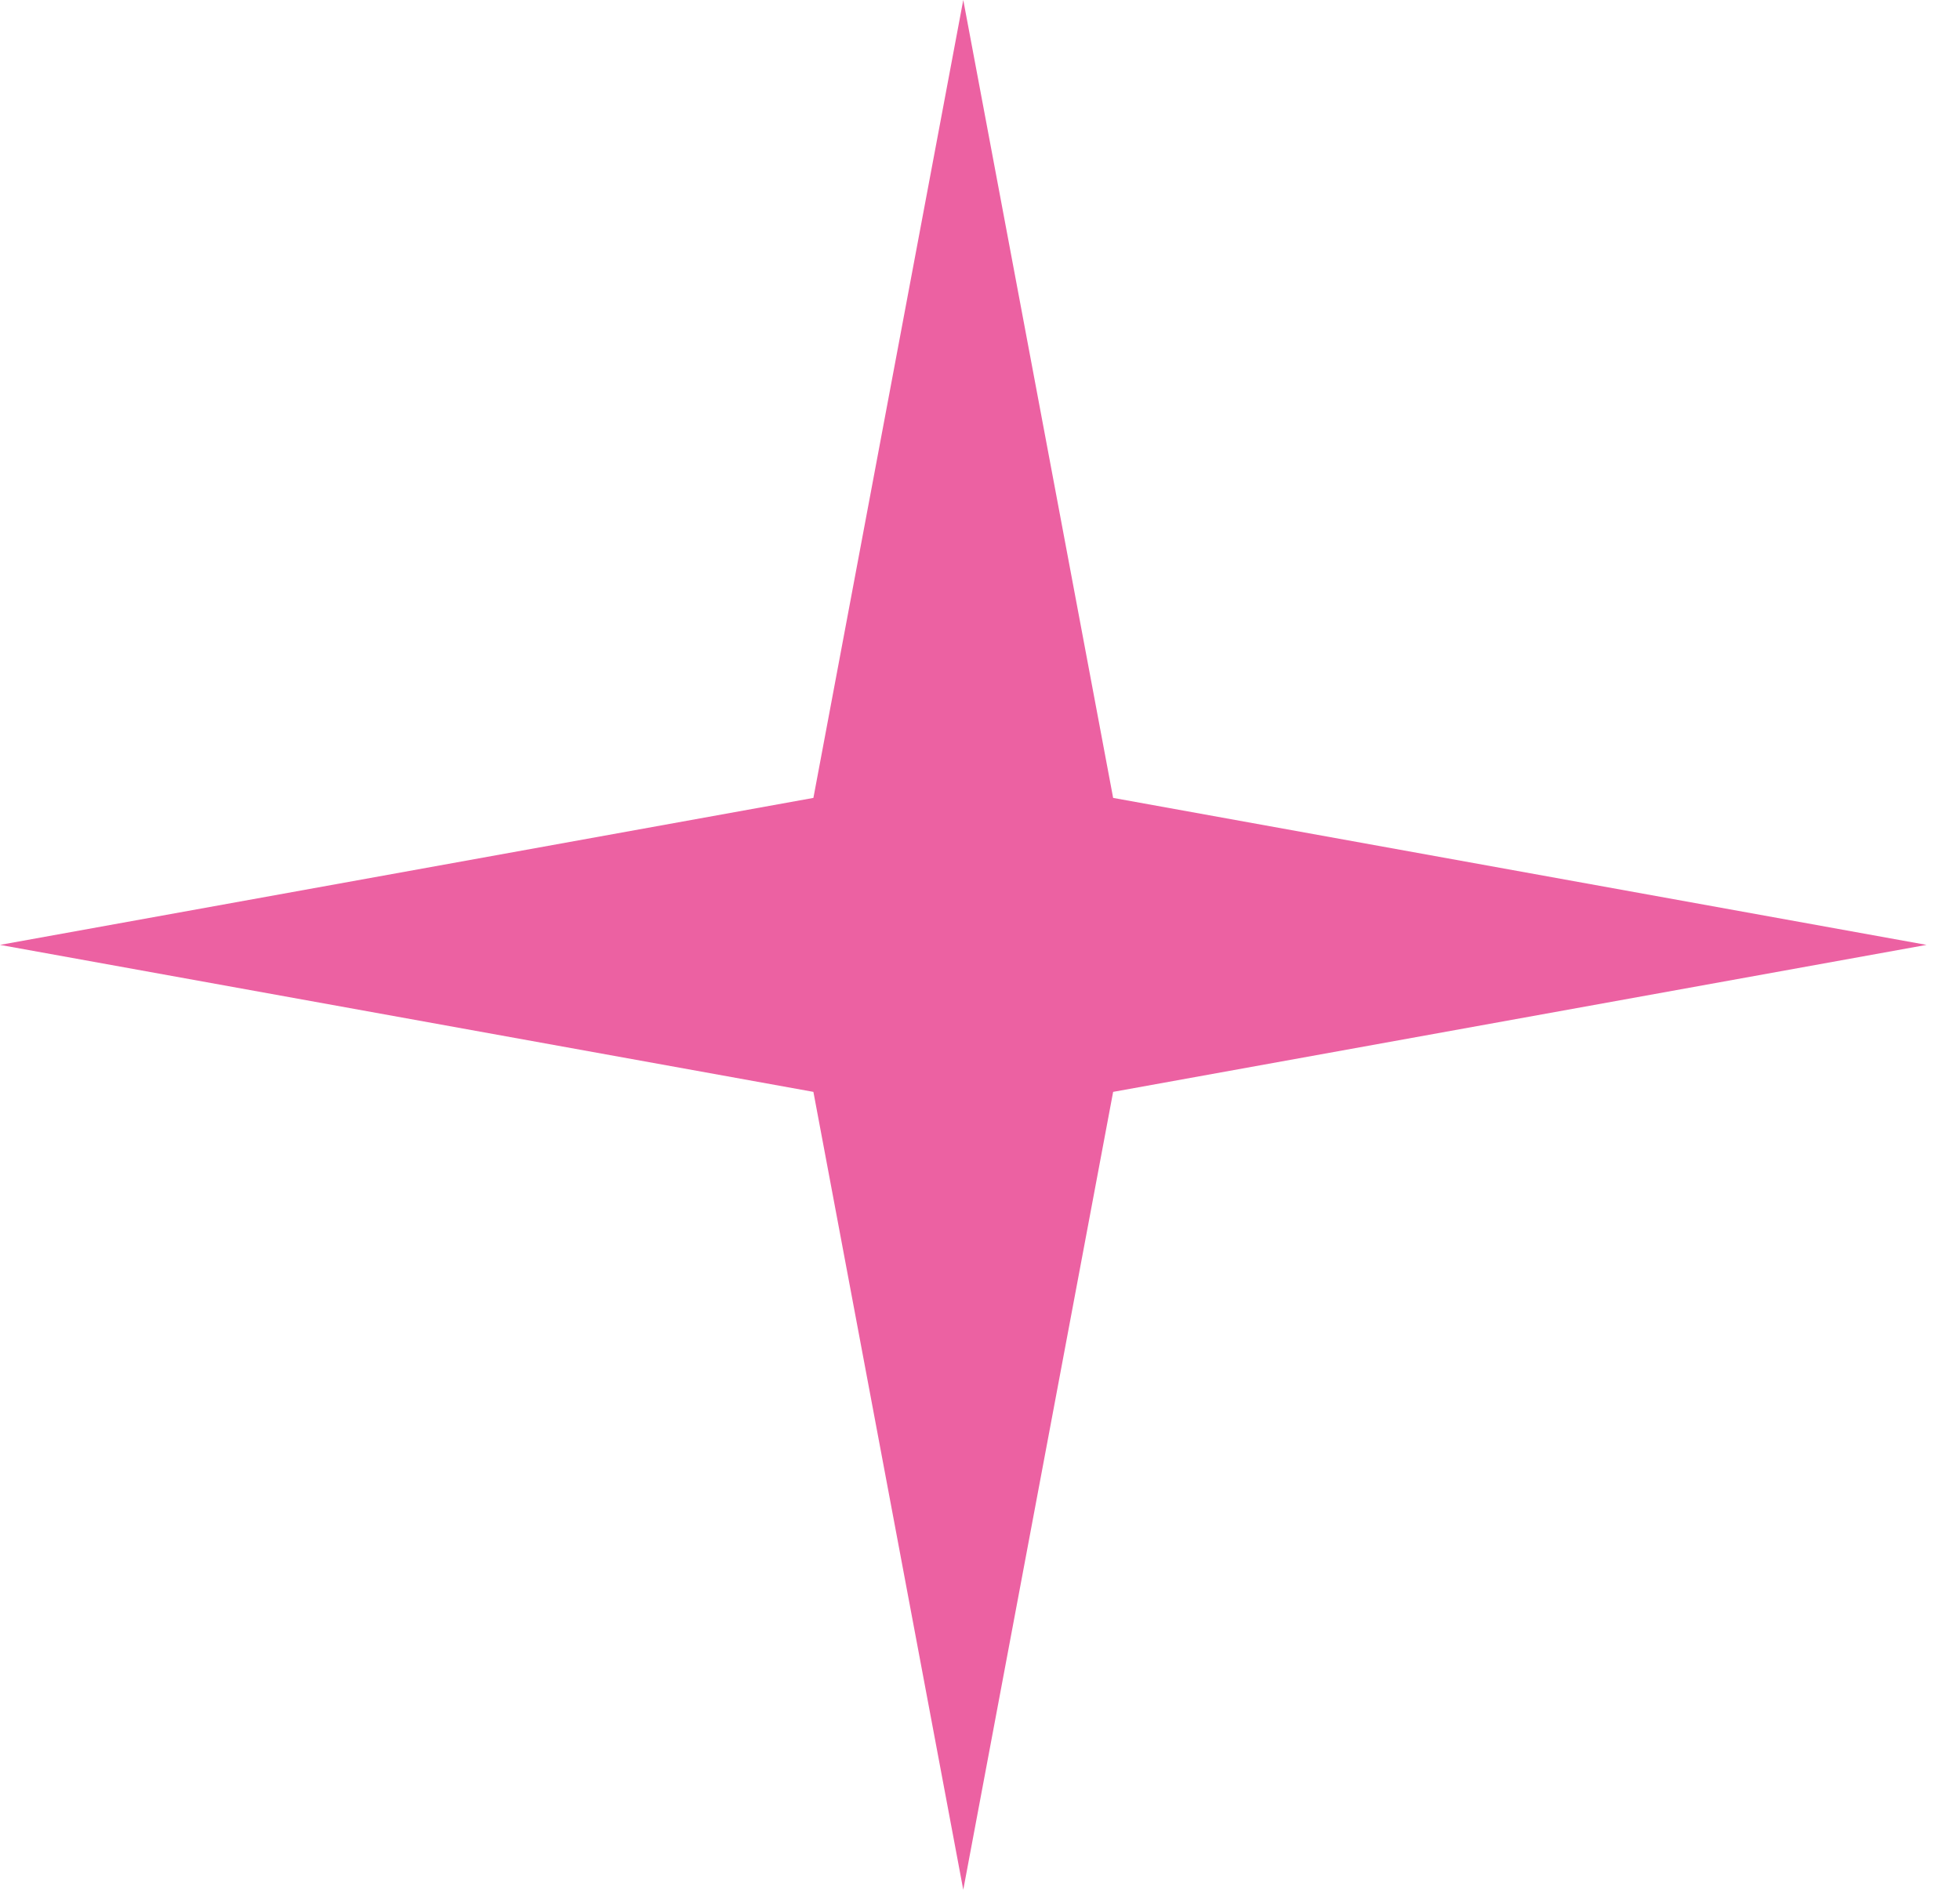
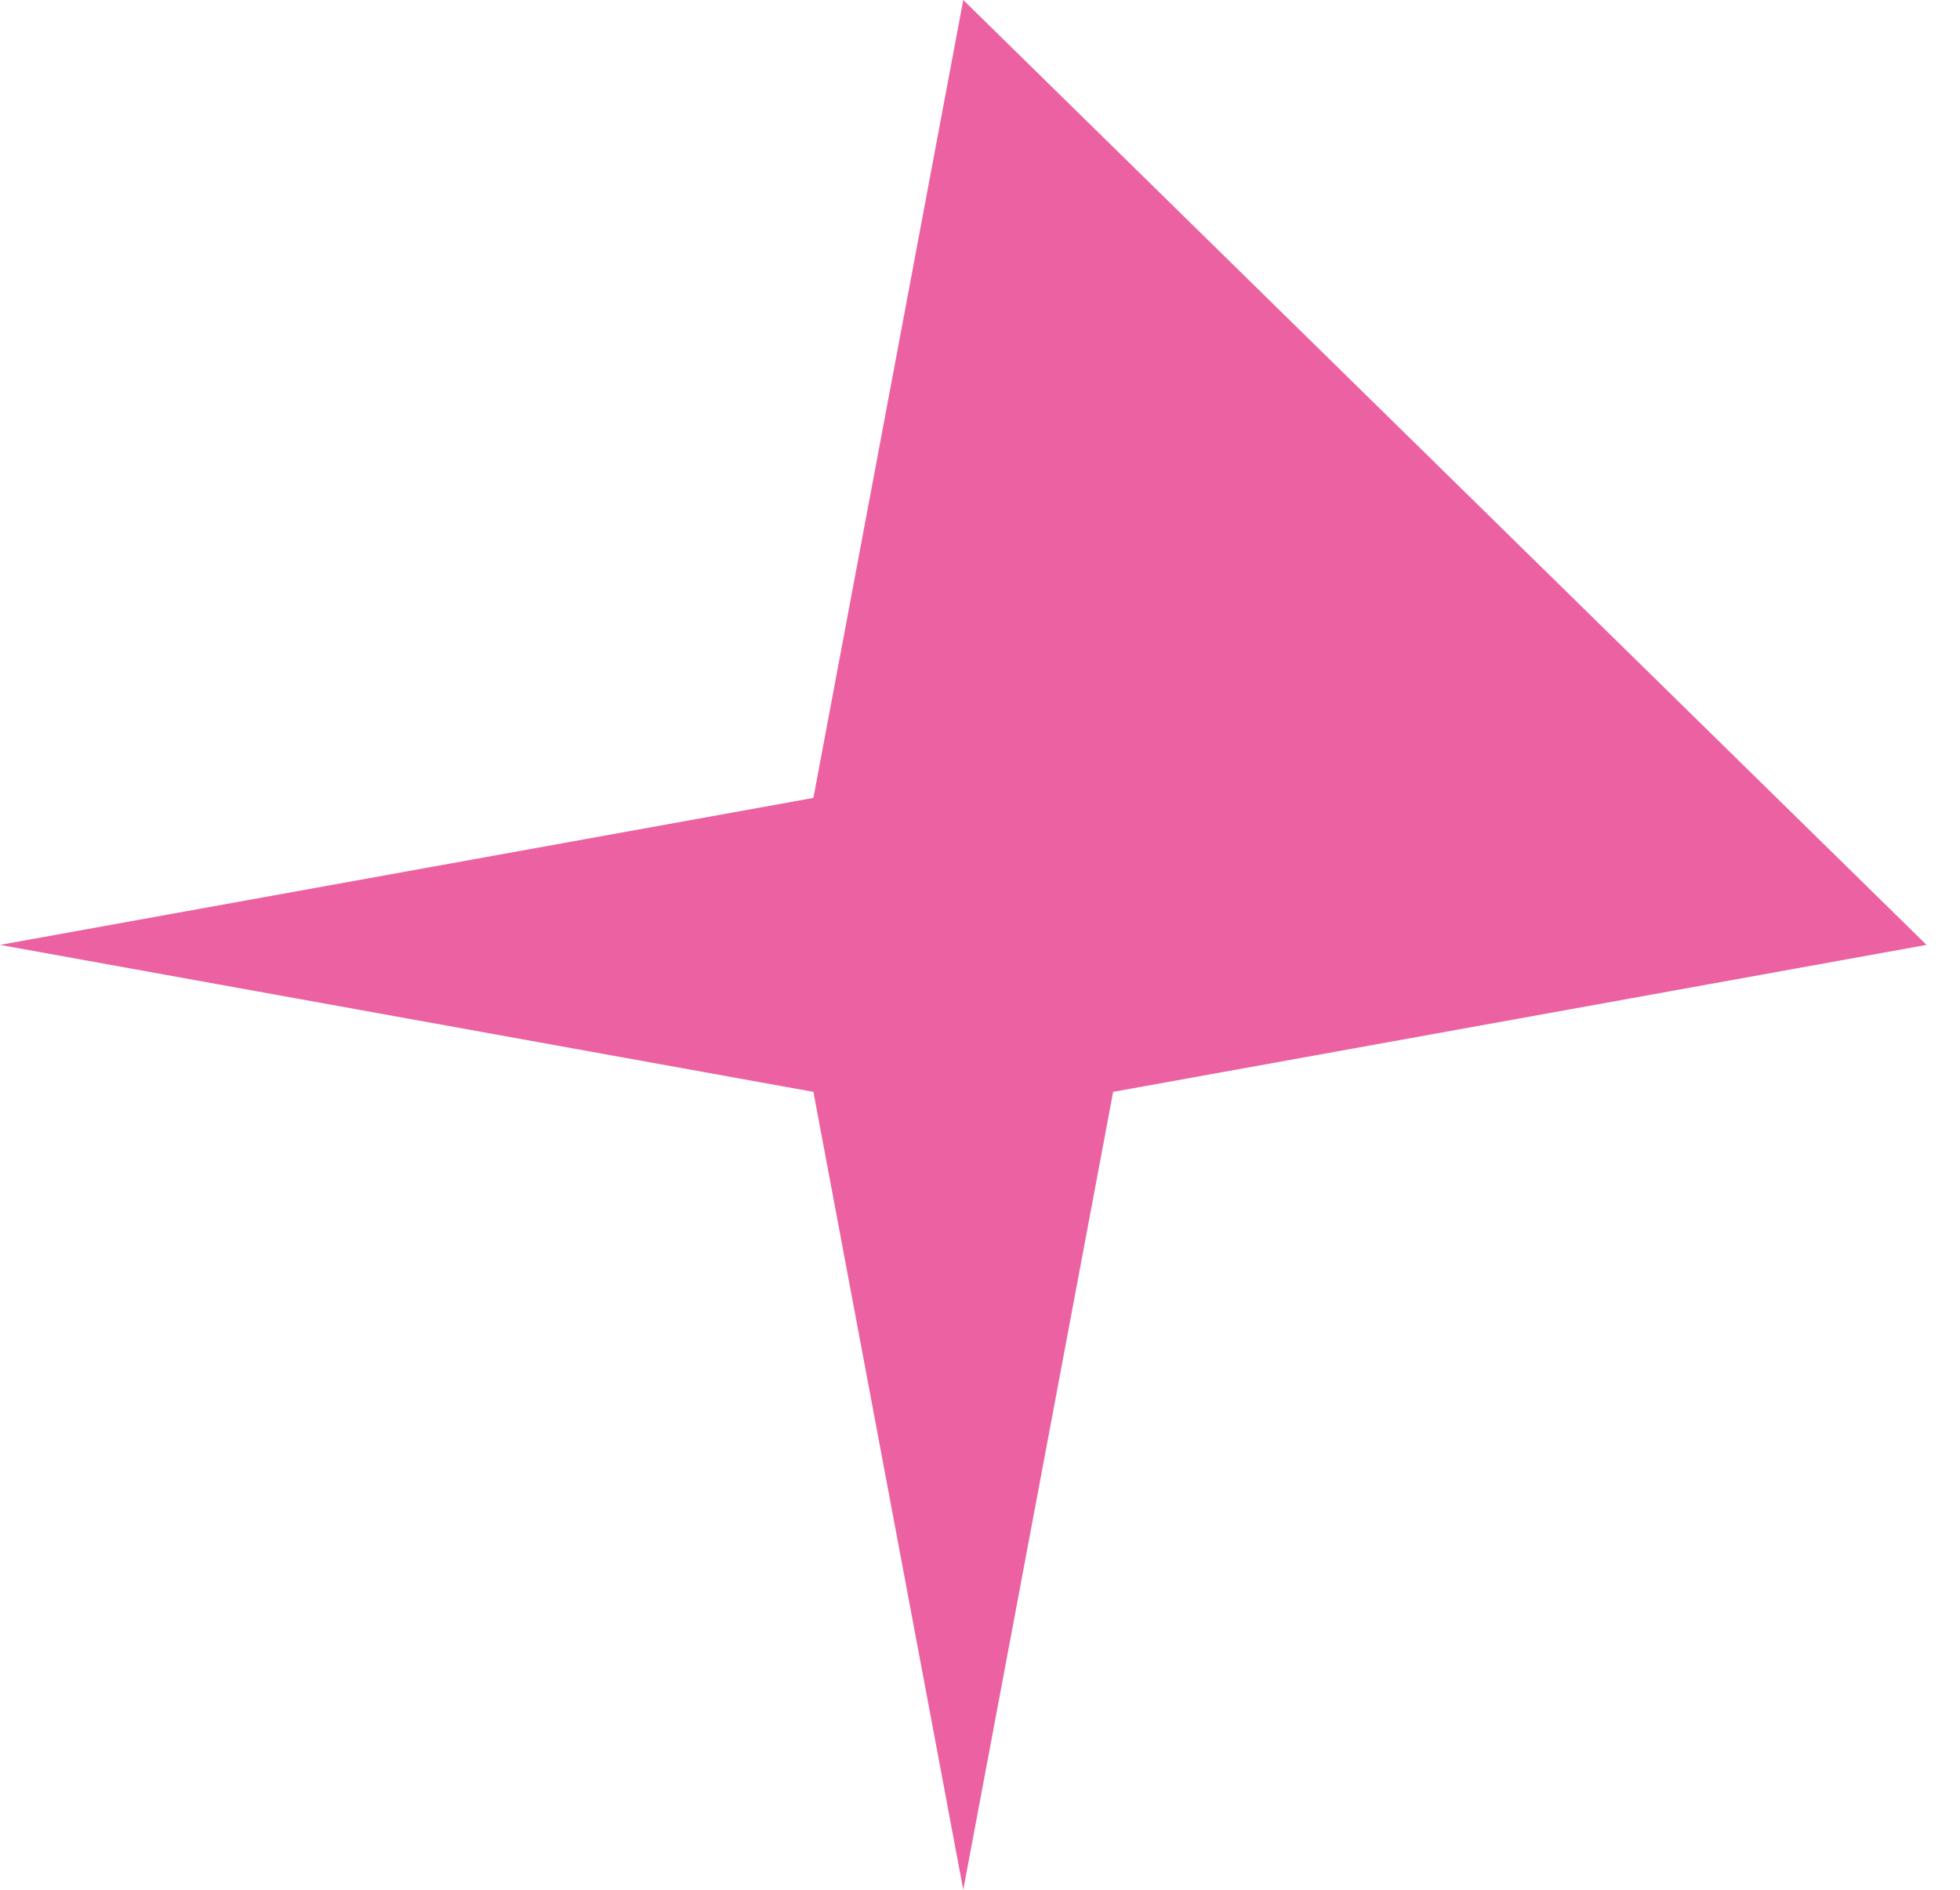
<svg xmlns="http://www.w3.org/2000/svg" width="28" height="27" viewBox="0 0 28 27" fill="none">
-   <path d="M13.761 0L15.902 11.4L27.522 13.5L15.902 15.6L13.761 27L11.62 15.6L0 13.5L11.62 11.4L13.761 0Z" fill="#EC61A2" />
+   <path d="M13.761 0L27.522 13.5L15.902 15.6L13.761 27L11.62 15.6L0 13.5L11.62 11.4L13.761 0Z" fill="#EC61A2" />
</svg>